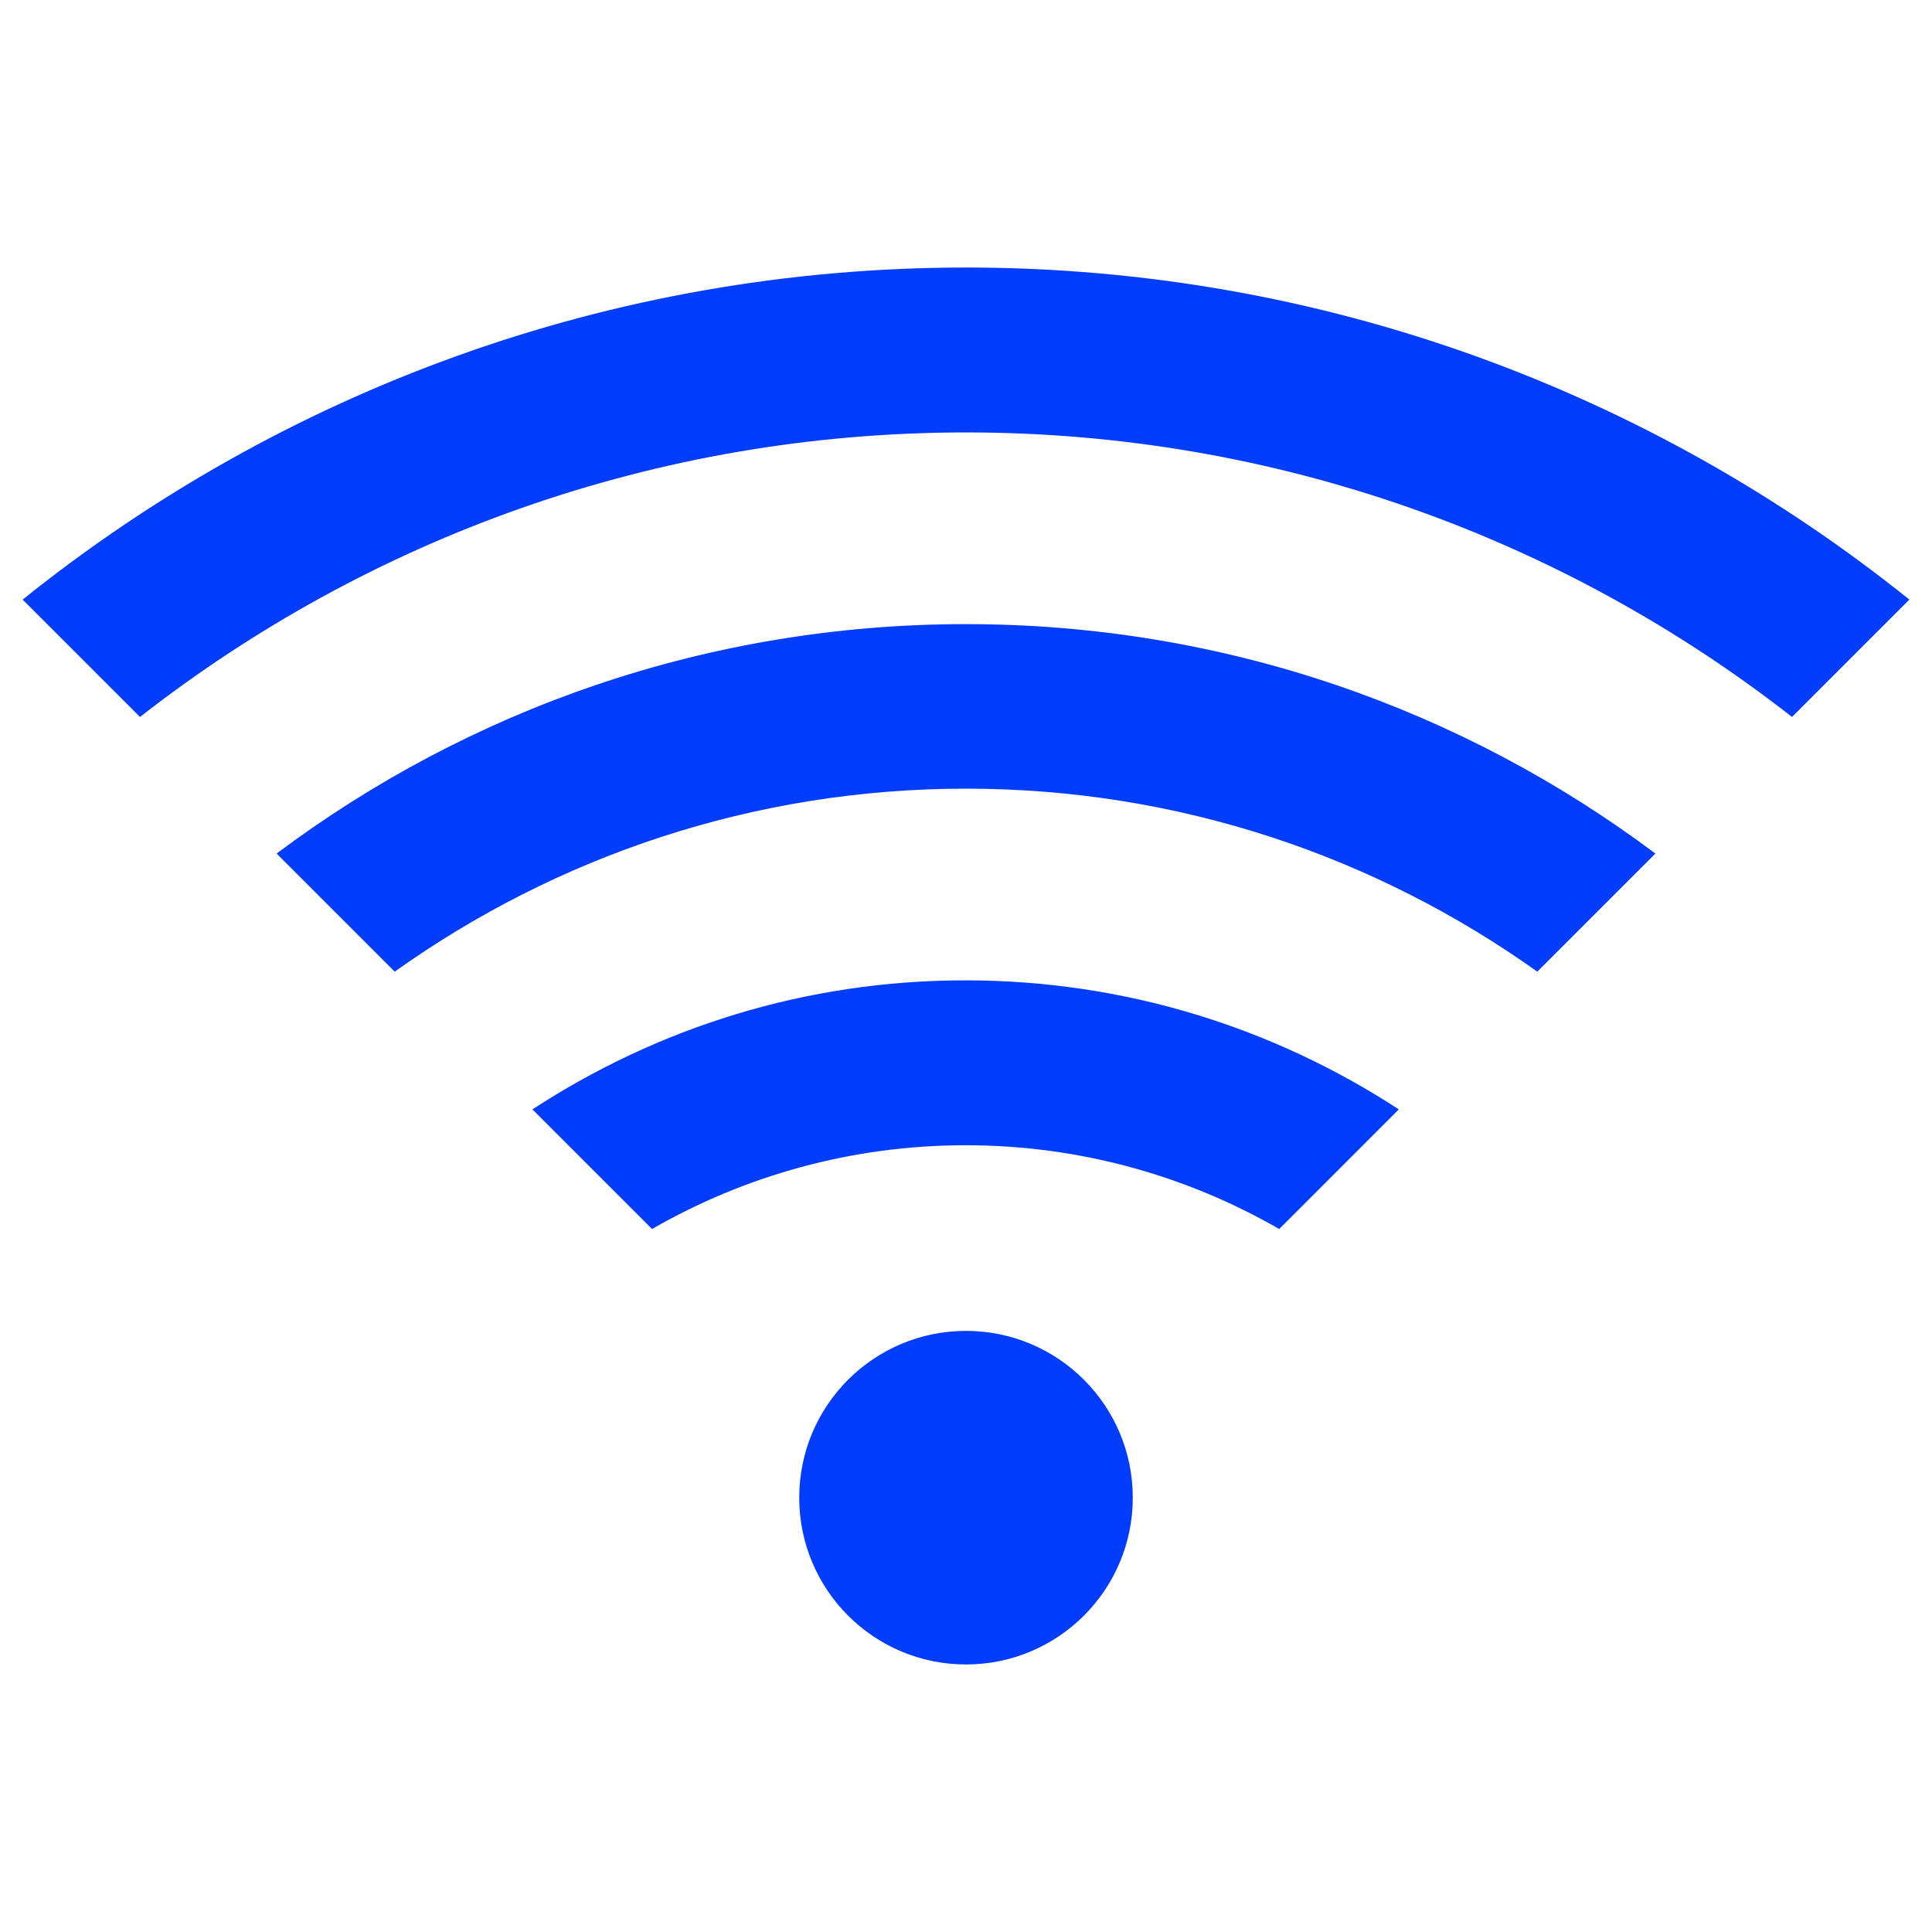
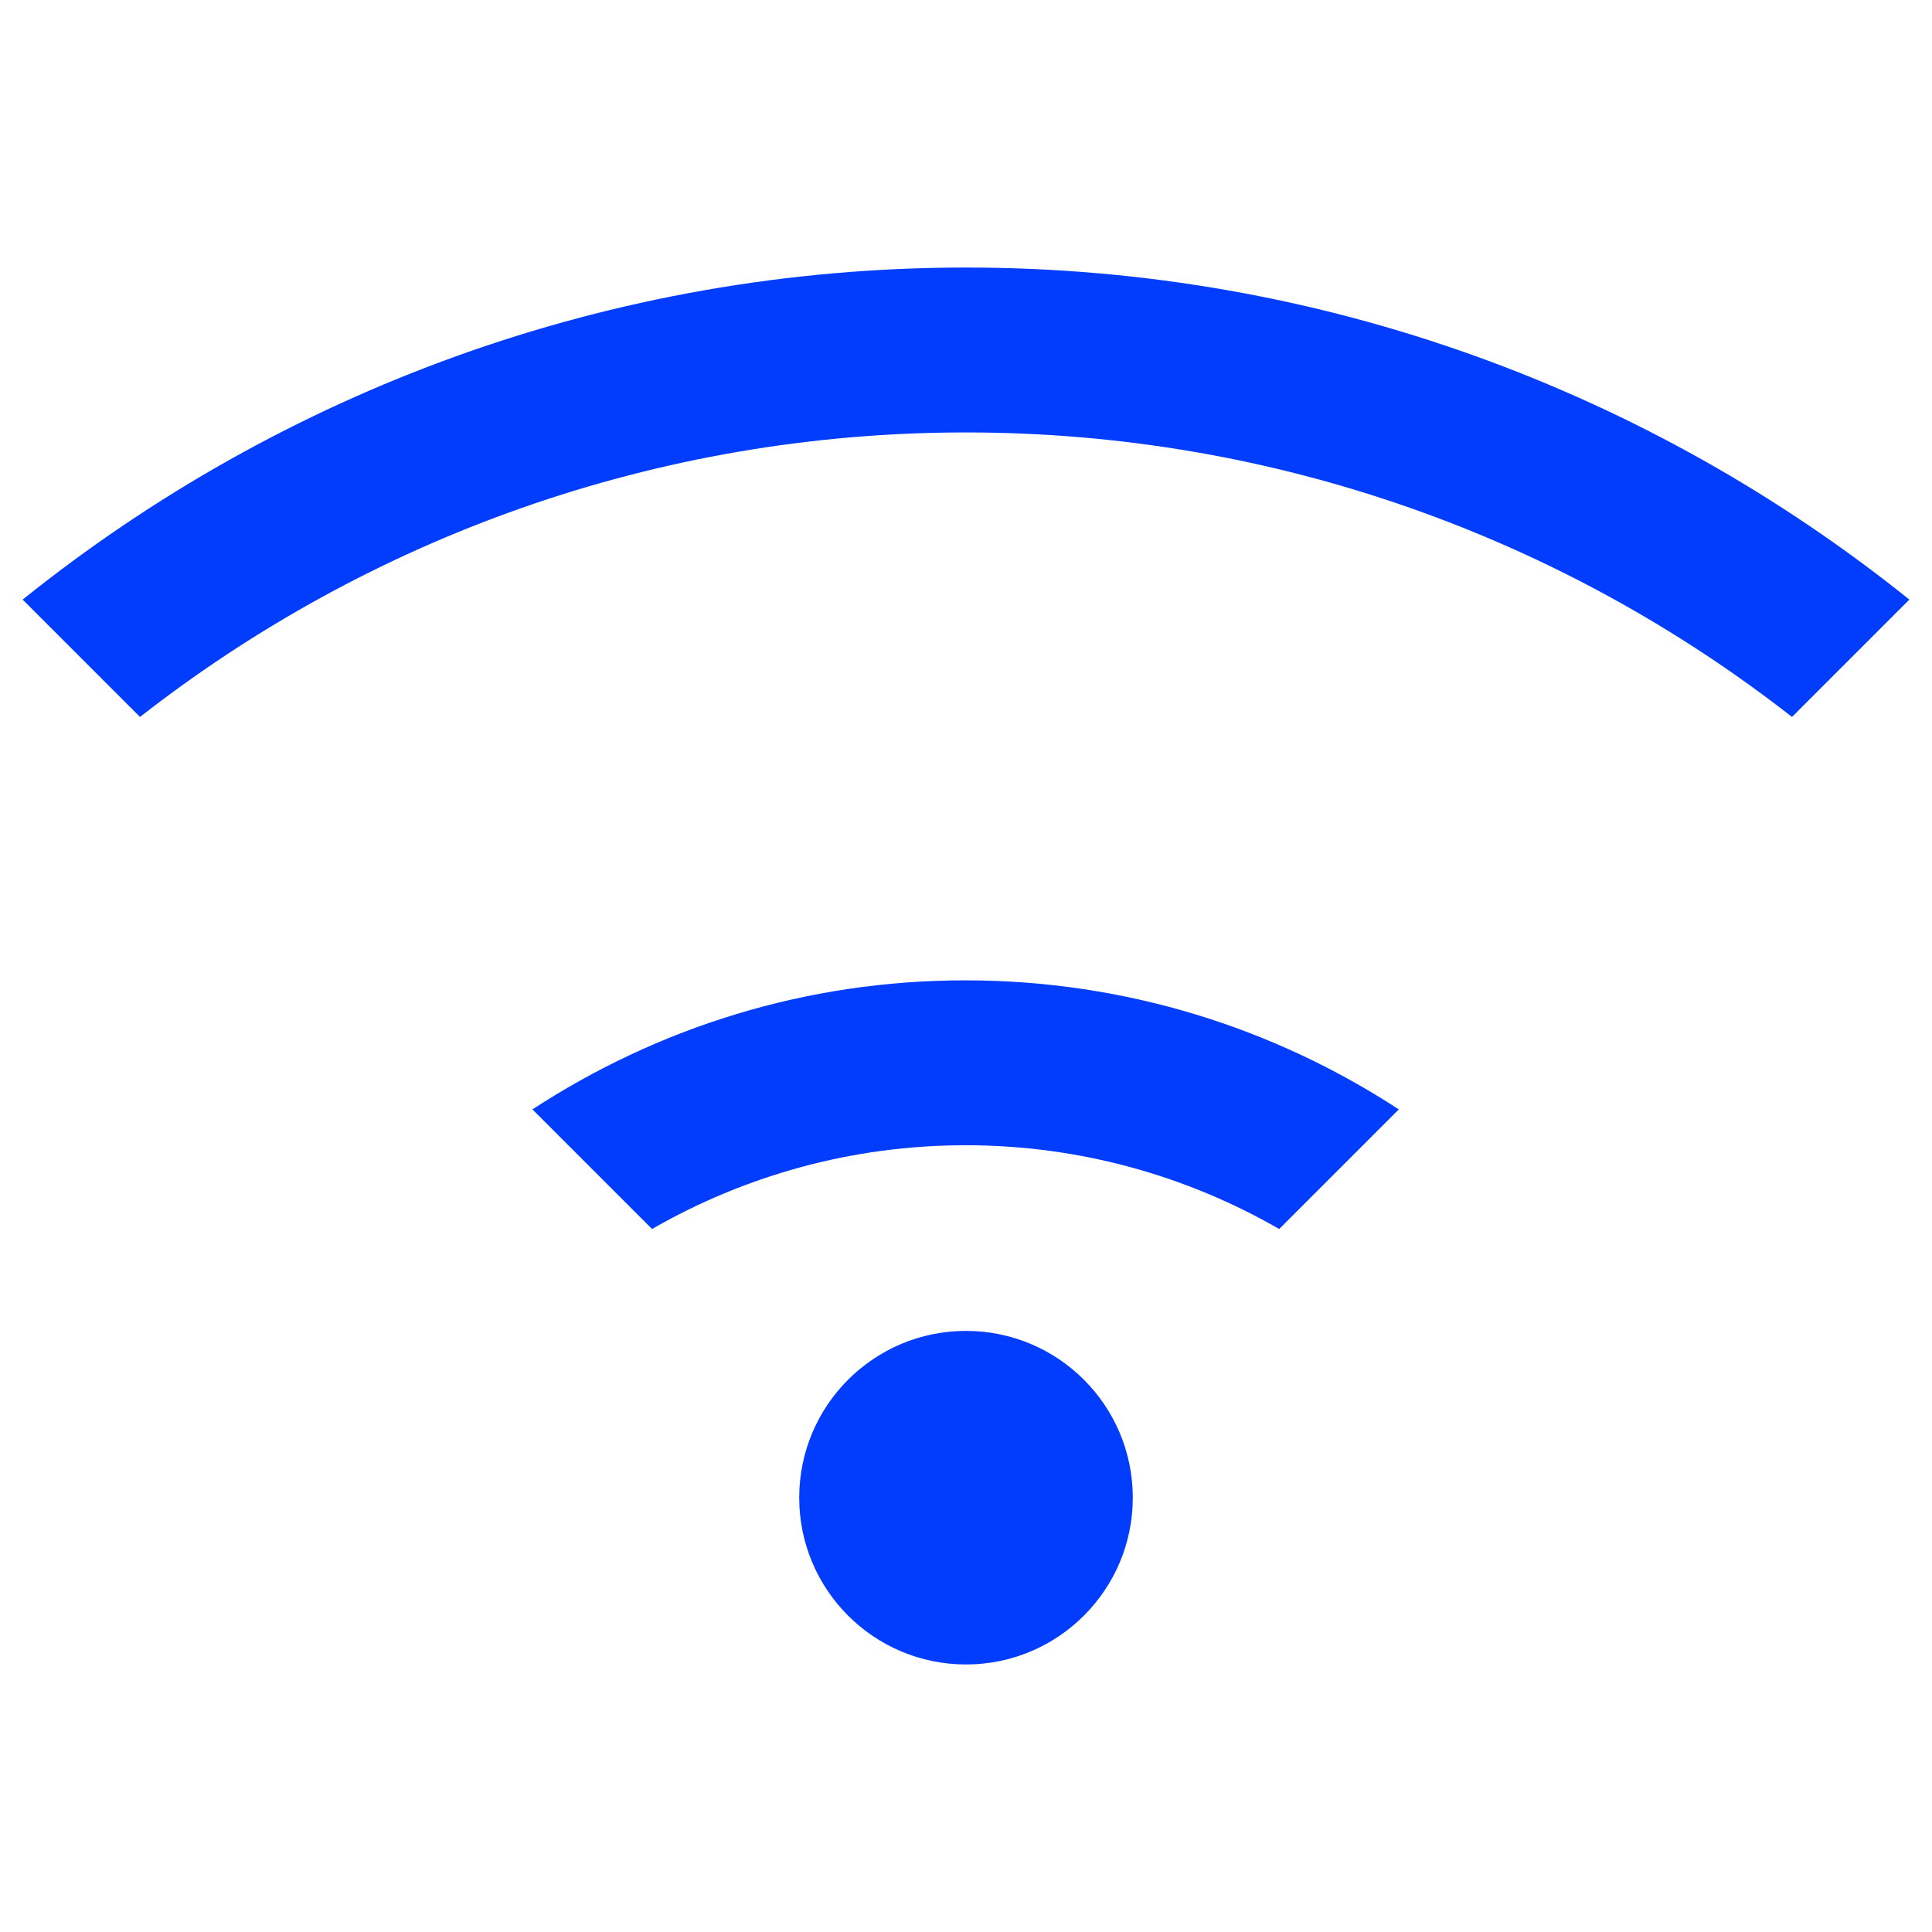
<svg xmlns="http://www.w3.org/2000/svg" id="Layer_1" style="enable-background:new 0 0 512 512;" version="1.1" viewBox="0 0 512 512" xml:space="preserve">
  <g id="XMLID_429_">
    <path d="M256,70.9c-94.5,0-181.5,33-250,88L37.1,190c60.4-47.2,136.5-75.4,218.9-75.4s158.5,28.2,218.9,75.4   l31.1-31.1C437.5,103.9,350.5,70.9,256,70.9z" id="XMLID_433_" fill="#023dfe" opacity="1" original-fill="#000000" />
-     <path d="M73.3,226.2l31.3,31.3C147.4,227,199.6,209,256,209s108.6,18,151.4,48.5l31.3-31.3   c-51-38.2-114.2-60.8-182.7-60.8S124.3,188,73.3,226.2z" id="XMLID_432_" fill="#023dfe" opacity="1" original-fill="#000000" />
    <path d="M141.1,294l31.7,31.7c24.5-14.1,52.9-22.2,83.1-22.2s58.6,8.1,83.1,22.2l31.7-31.7   c-33.1-21.6-72.5-34.2-114.9-34.2S174.2,272.4,141.1,294z" id="XMLID_431_" fill="#023dfe" opacity="1" original-fill="#000000" />
    <circle cx="256" cy="396.9" id="XMLID_430_" r="44.2" fill="#023dfe" opacity="1" original-fill="#000000" />
  </g>
</svg>